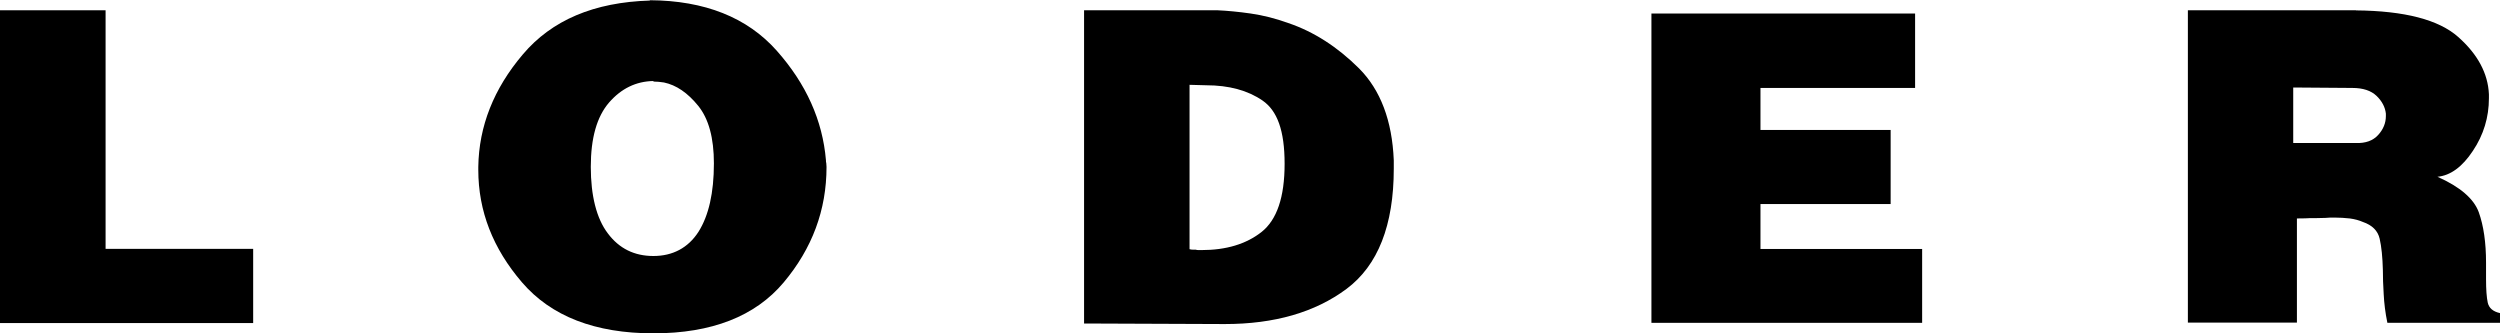
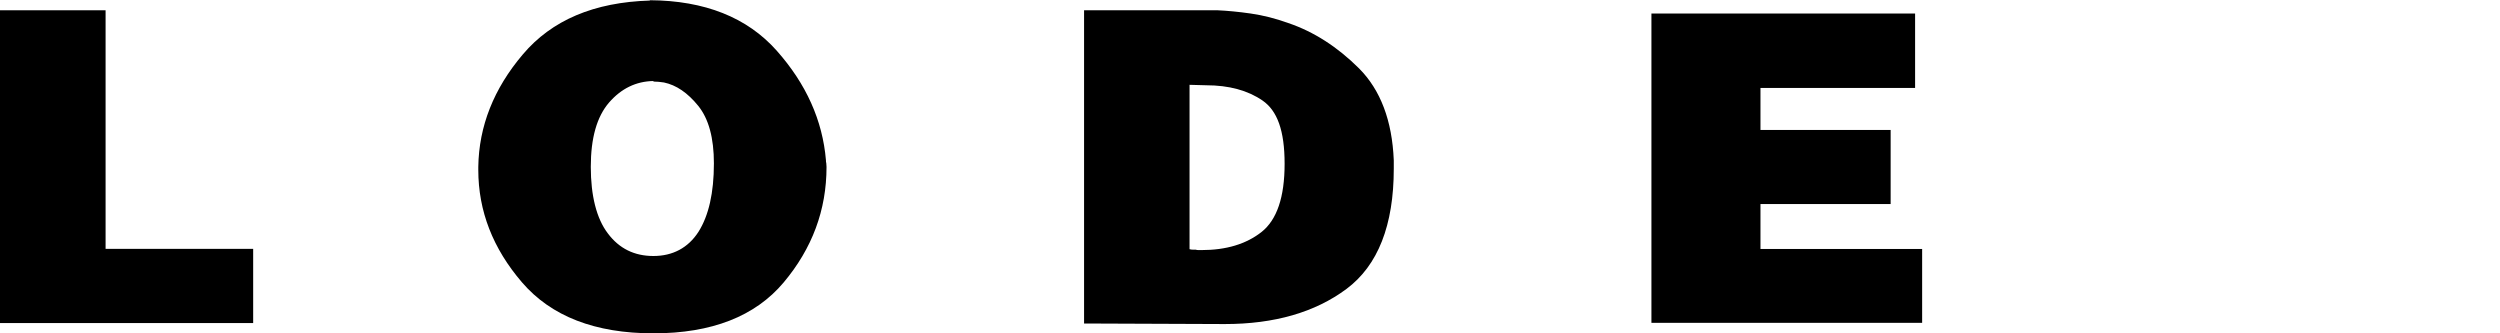
<svg xmlns="http://www.w3.org/2000/svg" width="180" height="24" viewBox="0 0 180 24" fill="none">
  <path d="M7.602 0.74V17.918H18.228V23.26H0V0.74H7.602Z" fill="black" />
  <path d="M47.04 5.833C45.793 5.857 44.73 6.372 43.849 7.386C42.969 8.408 42.537 9.944 42.537 12.012C42.537 14.08 42.944 15.729 43.766 16.807C44.581 17.893 45.669 18.432 47.048 18.432C48.427 18.432 49.54 17.853 50.288 16.695C51.027 15.528 51.401 13.887 51.401 11.763C51.401 9.936 51.027 8.552 50.271 7.619C49.515 6.686 48.693 6.123 47.804 5.938C47.663 5.922 47.53 5.905 47.405 5.889C47.289 5.881 47.164 5.873 47.048 5.873V5.841L47.04 5.833ZM46.782 0.016C50.745 0.04 53.794 1.255 55.921 3.645C58.048 6.042 59.227 8.673 59.468 11.537C59.468 11.602 59.468 11.682 59.493 11.755C59.502 11.835 59.51 11.932 59.51 12.02C59.51 15.118 58.48 17.885 56.428 20.331C54.376 22.777 51.243 24 47.048 24C42.852 24 39.687 22.777 37.585 20.331C35.483 17.885 34.437 15.19 34.437 12.229V12.02C34.478 9.092 35.55 6.38 37.643 3.918C39.729 1.448 42.778 0.161 46.79 0.04V0" fill="black" />
  <path d="M85.655 17.942C85.721 17.966 85.796 17.974 85.863 17.974H86.079C86.153 17.998 86.22 18.006 86.295 18.006H86.511C88.289 18.006 89.726 17.572 90.831 16.703C91.936 15.826 92.492 14.2 92.492 11.795C92.492 9.389 91.961 7.973 90.906 7.241C89.842 6.509 88.488 6.139 86.835 6.139L85.647 6.107V17.942H85.655ZM87.665 0.74C88.363 0.772 89.153 0.845 90.05 0.973C90.939 1.102 91.836 1.327 92.75 1.657C94.603 2.285 96.297 3.379 97.851 4.924C99.396 6.477 100.235 8.681 100.352 11.545V12.141C100.352 16.22 99.213 19.108 96.954 20.798C94.686 22.487 91.761 23.332 88.181 23.332L78.053 23.292V0.74H87.674" fill="black" />
  <path d="M137.887 0.974V6.332H126.754V9.357H136.126V14.691H126.754V17.926H138.394V23.244H118.903V0.974H137.887Z" fill="black" />
-   <path d="M165.12 10.298H169.623C170.321 10.322 170.853 10.129 171.227 9.719C171.601 9.309 171.783 8.85 171.783 8.359V8.182C171.734 7.724 171.509 7.289 171.119 6.911C170.72 6.525 170.138 6.332 169.366 6.332L165.112 6.3V10.298H165.12ZM169.623 0.748C173.129 0.78 175.588 1.416 176.992 2.663C178.397 3.91 179.136 5.286 179.202 6.79V7.072C179.202 8.44 178.82 9.711 178.048 10.861C177.283 12.02 176.428 12.64 175.497 12.728C177.125 13.452 178.114 14.305 178.471 15.279C178.82 16.252 178.995 17.467 178.995 18.907V20.098C178.995 20.846 179.036 21.409 179.119 21.796C179.211 22.182 179.493 22.431 180 22.544V23.244H171.891C171.742 22.52 171.659 21.836 171.626 21.184C171.584 20.532 171.567 19.945 171.567 19.438C171.542 18.513 171.468 17.765 171.335 17.185C171.202 16.614 170.803 16.212 170.122 15.979C169.864 15.866 169.549 15.777 169.191 15.729C168.826 15.689 168.452 15.665 168.078 15.665C167.862 15.665 167.646 15.665 167.43 15.689C167.214 15.689 166.981 15.705 166.749 15.705H166.599C166.383 15.705 166.176 15.705 165.968 15.721C165.768 15.729 165.569 15.729 165.378 15.729V23.228H157.527V0.74H169.632" fill="black" />
</svg>